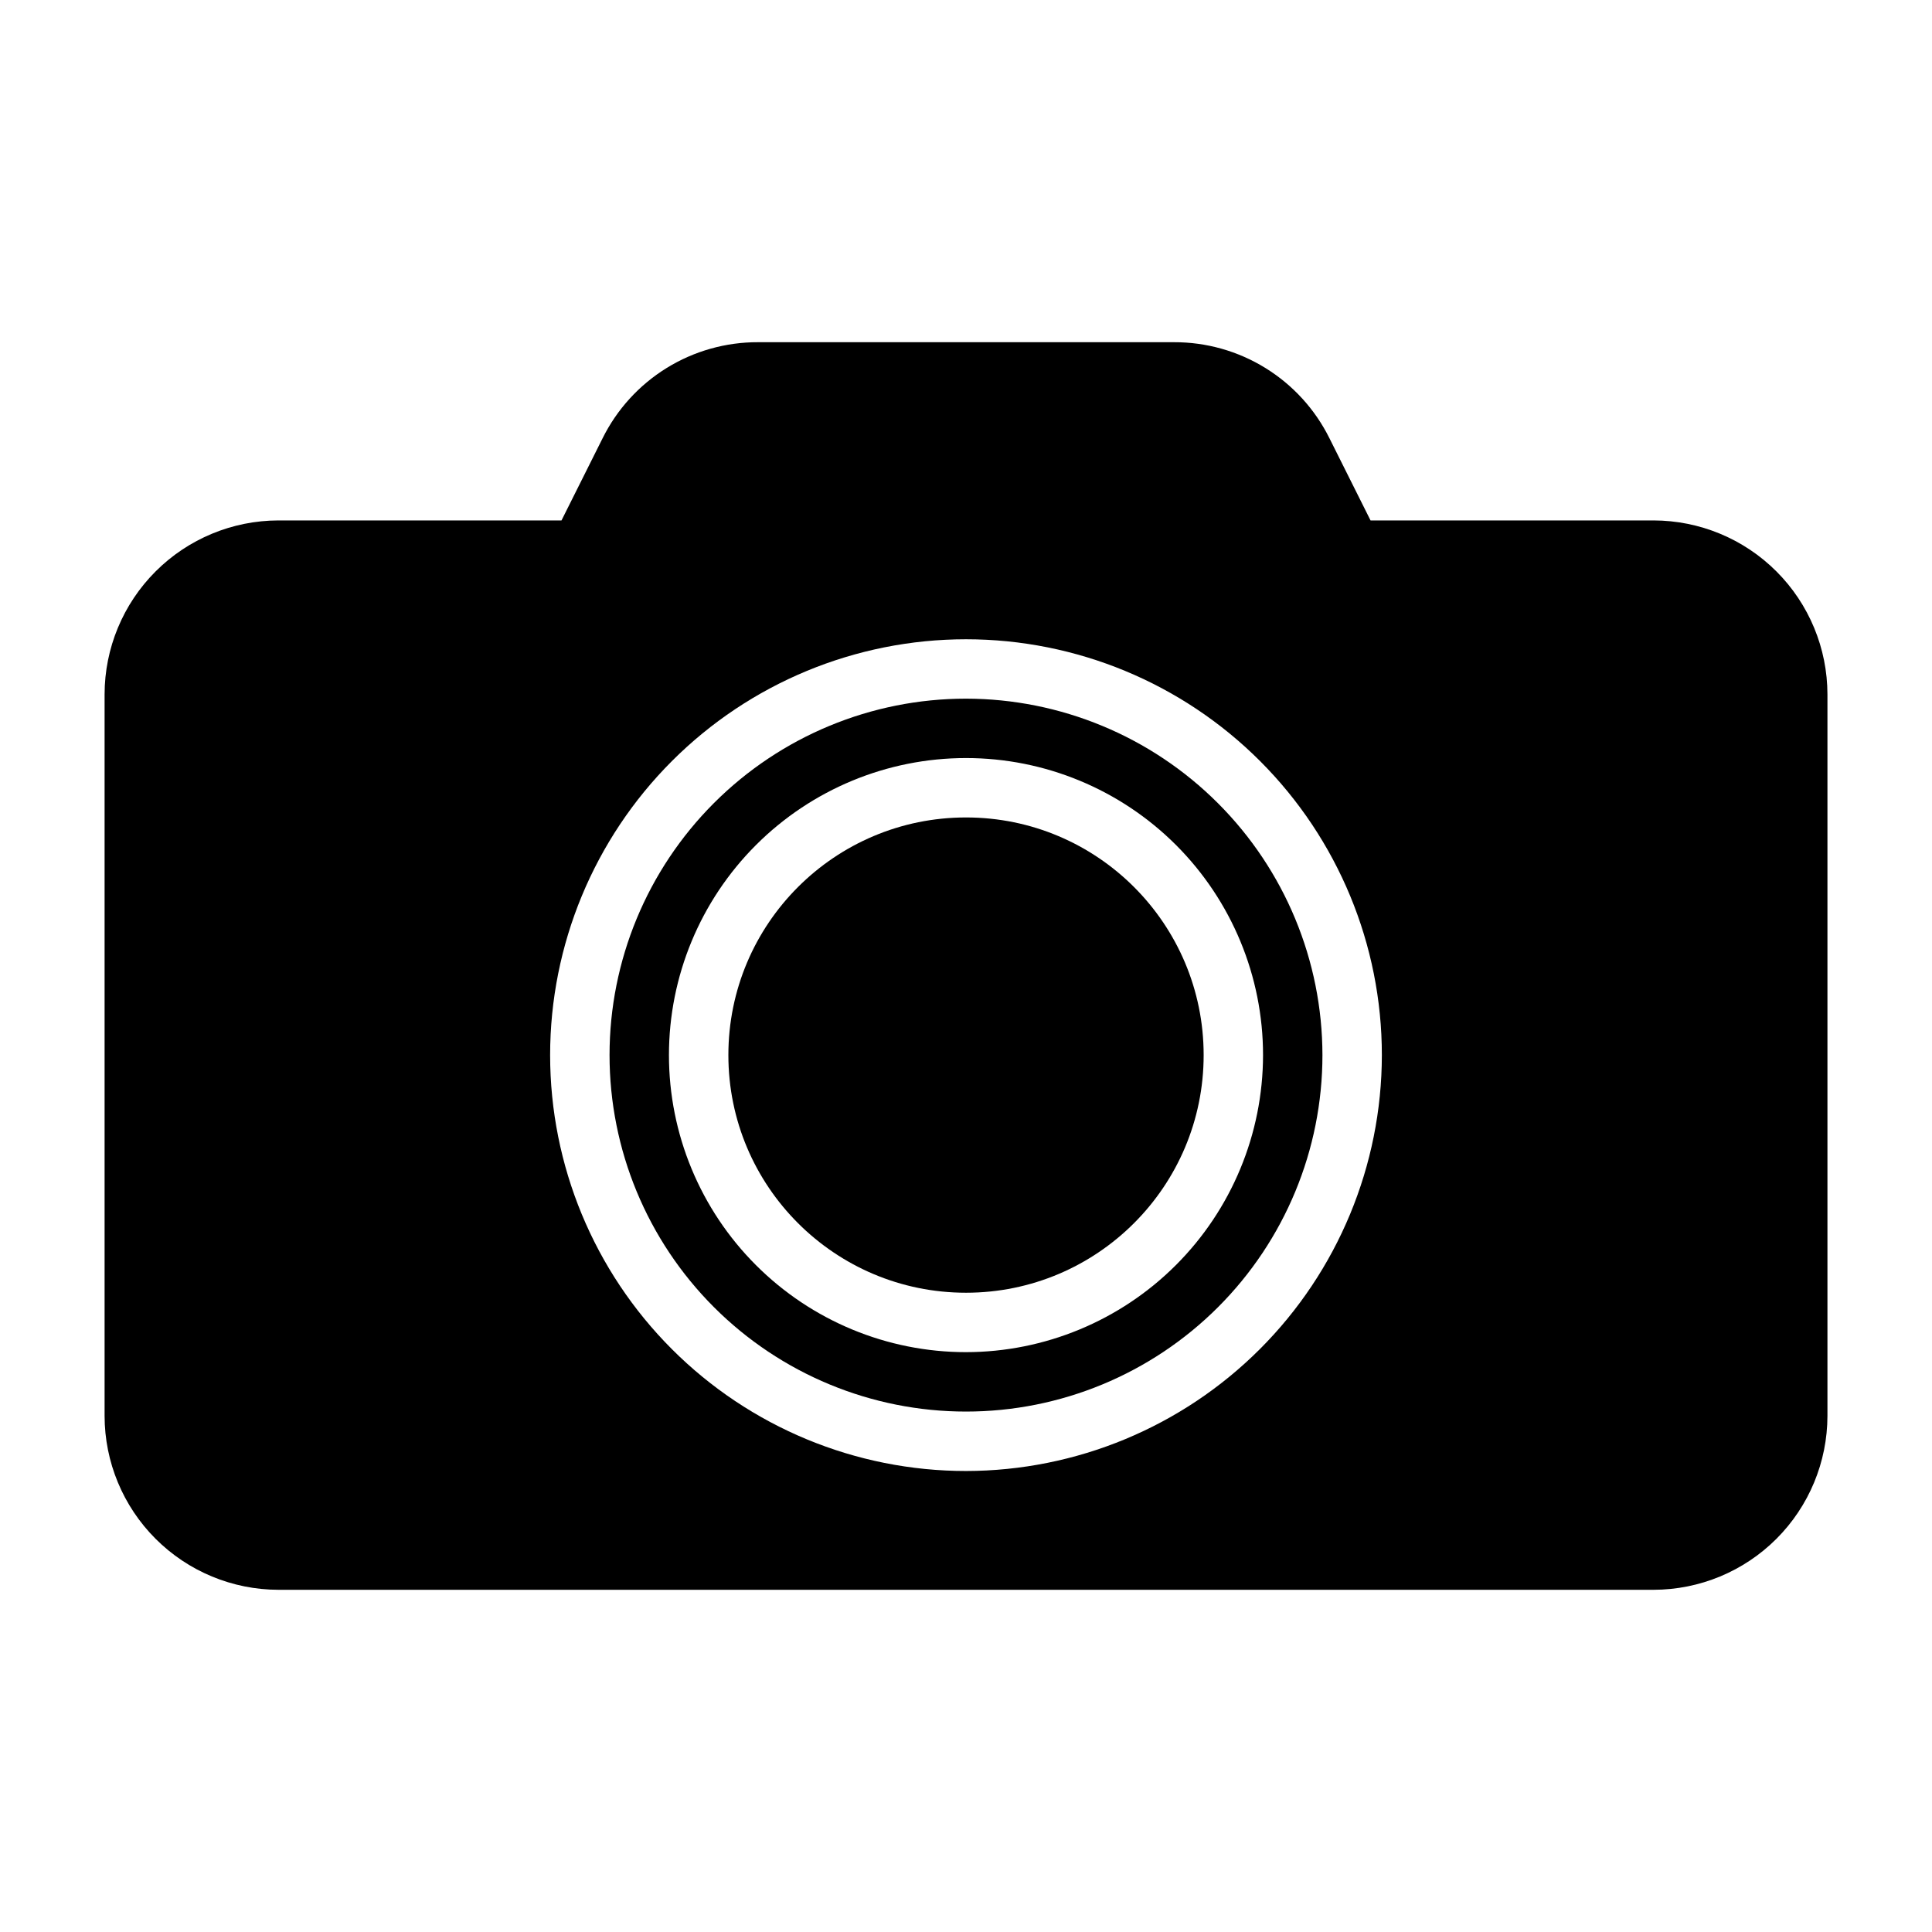
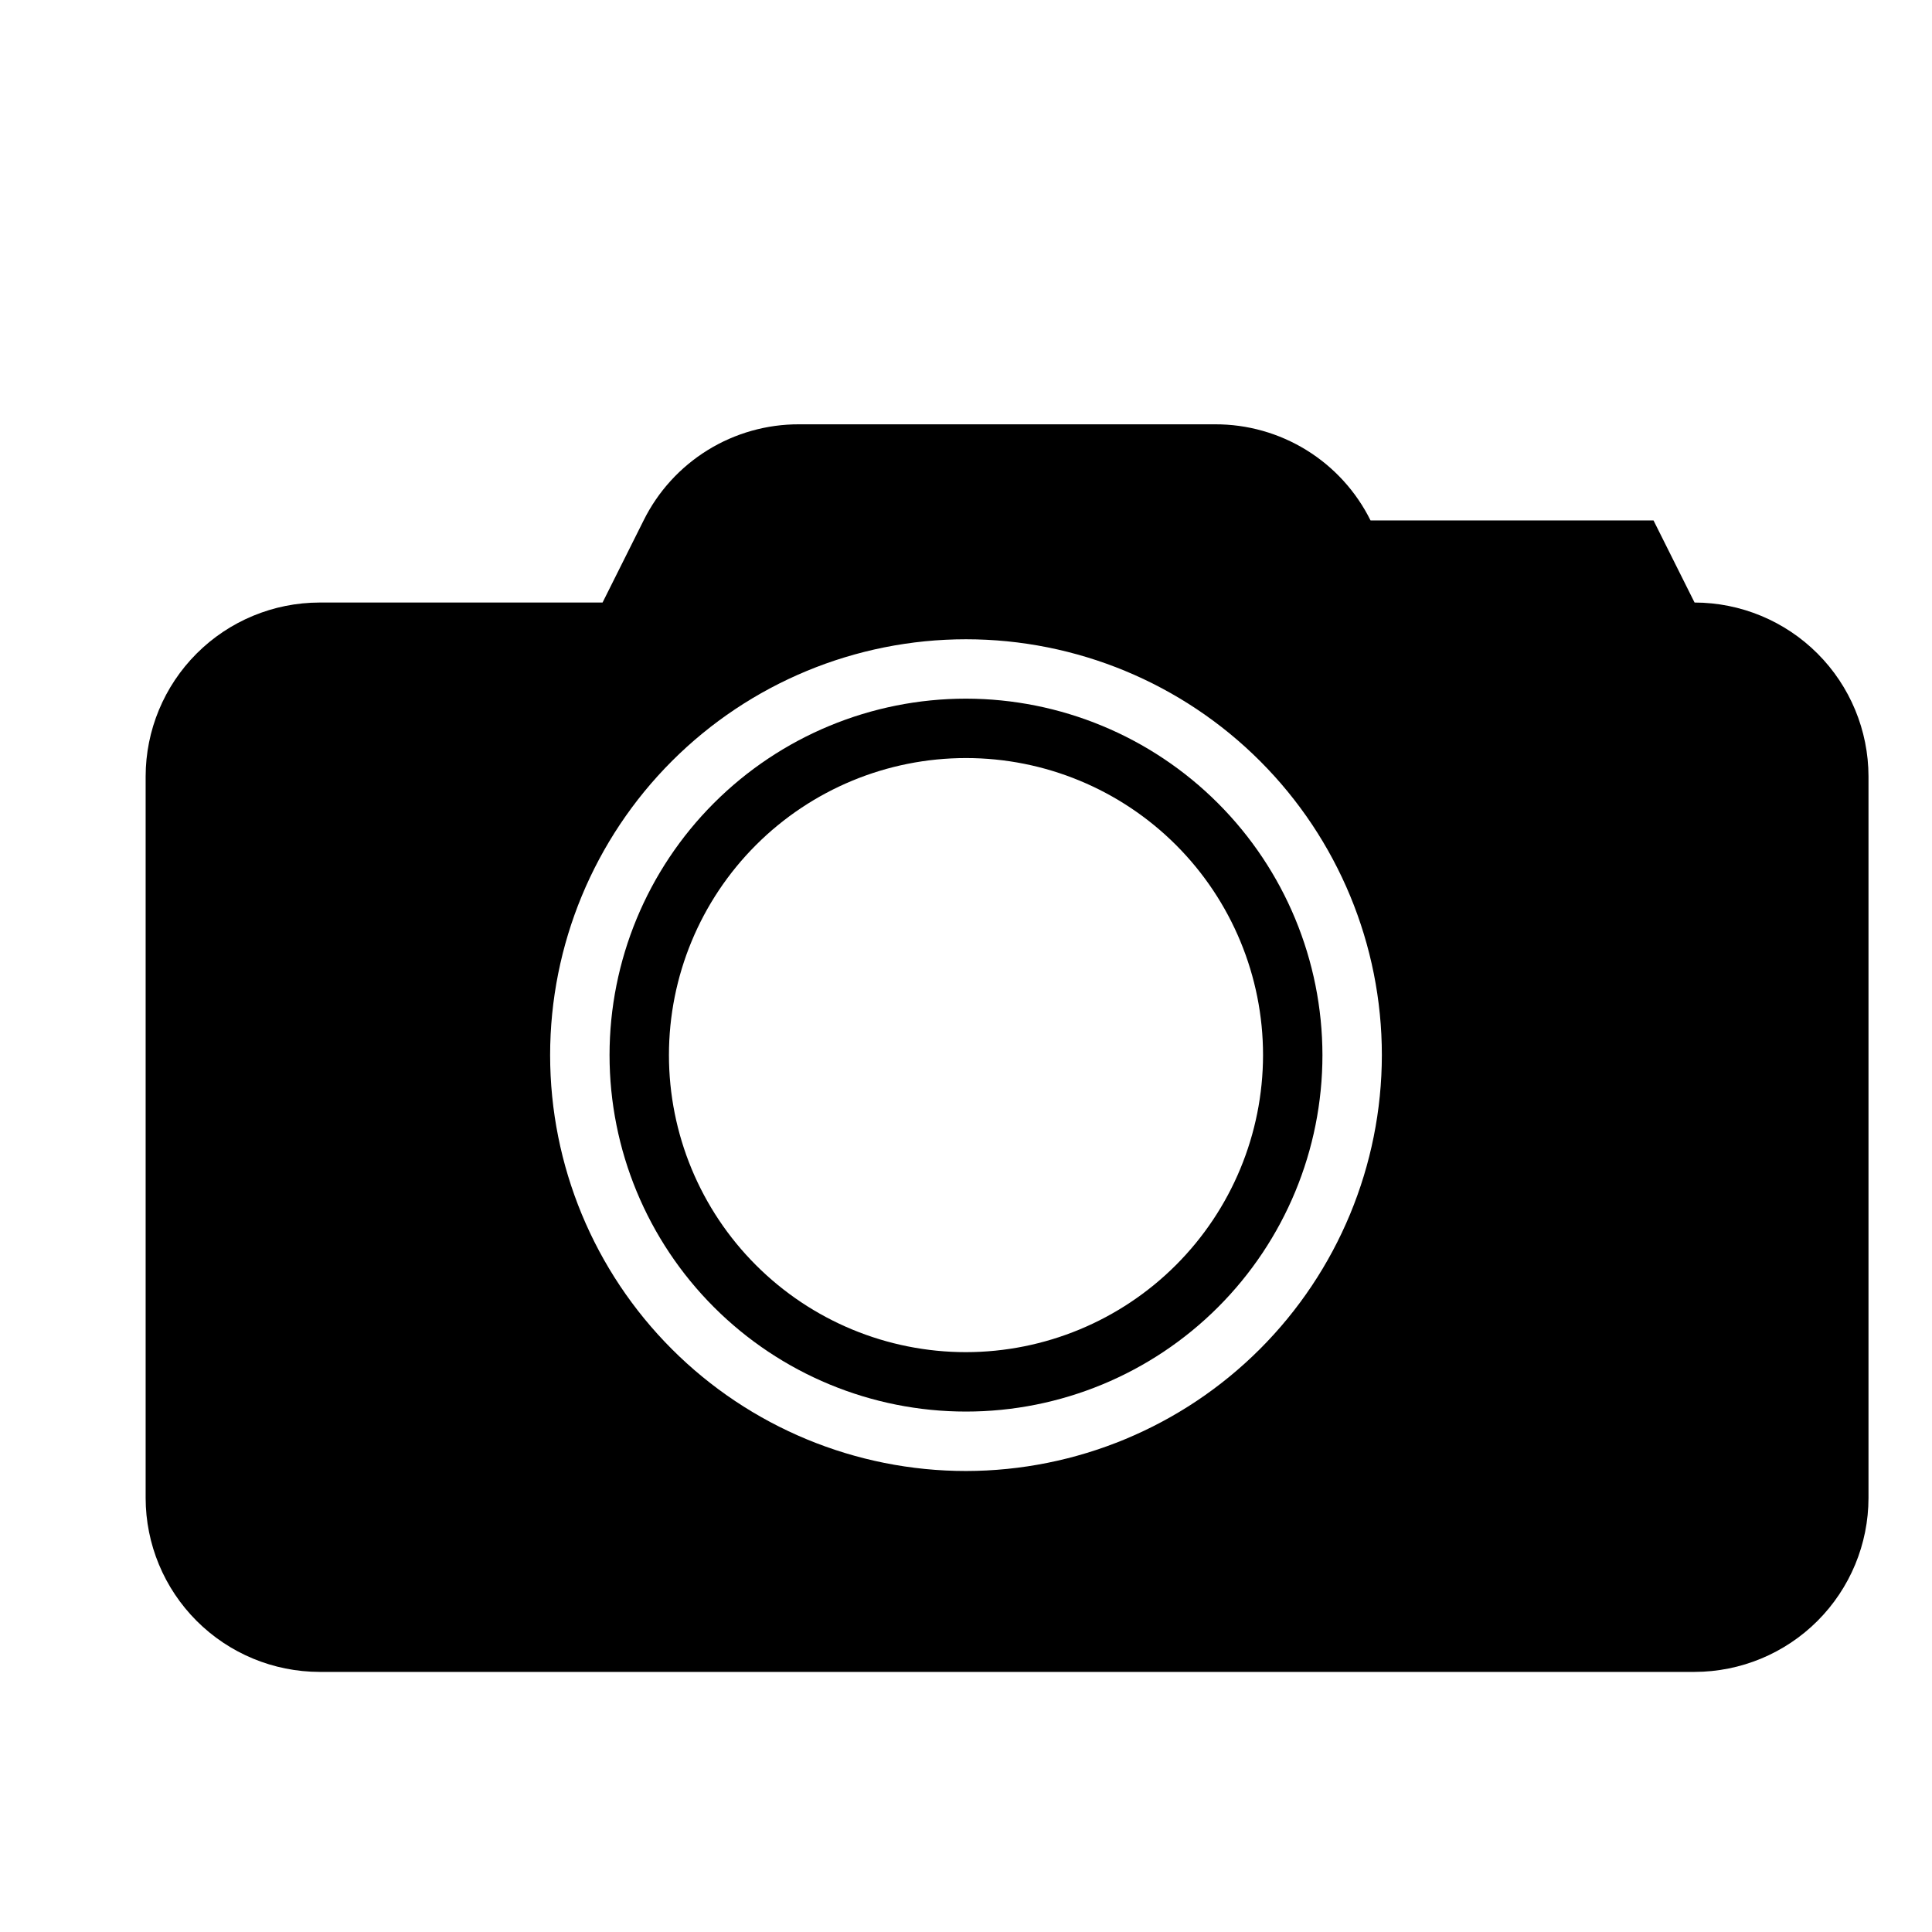
<svg xmlns="http://www.w3.org/2000/svg" fill="#000000" width="800px" height="800px" version="1.1" viewBox="144 144 512 512">
  <g>
    <path d="m400 329.15c-25.055 0-49.082 9.953-66.797 27.668-17.715 17.719-27.668 41.746-27.668 66.797 0 25.055 9.953 49.082 27.668 66.797s41.742 27.668 66.797 27.668c25.051 0 49.078-9.953 66.793-27.668 17.719-17.715 27.668-41.742 27.668-66.797-0.027-25.043-9.988-49.055-27.699-66.762-17.707-17.711-41.719-27.672-66.762-27.703zm0 173.18v0.004c-20.879 0-40.902-8.293-55.664-23.059-14.766-14.762-23.059-34.785-23.059-55.664 0-20.875 8.293-40.898 23.059-55.664 14.762-14.762 34.785-23.055 55.664-23.055 20.875 0 40.898 8.293 55.664 23.055 14.762 14.766 23.055 34.789 23.055 55.664-0.023 20.871-8.324 40.883-23.082 55.641-14.758 14.758-34.766 23.059-55.637 23.082z" />
-     <path d="m582.2 281.92h-74.992l-10.879-21.758v0.004c-3.805-7.676-9.684-14.129-16.969-18.633-7.285-4.5-15.688-6.875-24.254-6.844h-110.2c-8.566-0.031-16.969 2.34-24.254 6.844-7.285 4.504-13.164 10.957-16.969 18.633l-10.879 21.754h-74.996c-12.219 0.016-23.934 4.875-32.574 13.516-8.645 8.641-13.504 20.355-13.516 32.574v191.21c0.012 12.223 4.871 23.938 13.516 32.578 8.641 8.641 20.355 13.5 32.574 13.516h364.39c12.223-0.016 23.938-4.875 32.578-13.516 8.641-8.641 13.5-20.355 13.516-32.578v-191.21c-0.016-12.219-4.875-23.934-13.516-32.574-8.641-8.641-20.355-13.5-32.578-13.516zm-182.2 251.91c-29.23 0-57.262-11.613-77.93-32.281-20.668-20.668-32.281-48.699-32.281-77.93 0-29.227 11.613-57.258 32.281-77.93 20.668-20.668 48.699-32.277 77.93-32.277 29.227 0 57.258 11.609 77.926 32.277 20.668 20.672 32.281 48.703 32.281 77.93-0.031 29.219-11.656 57.234-32.316 77.895-20.66 20.66-48.672 32.281-77.891 32.316z" />
-     <path d="m462.98 423.61c0 34.781-28.195 62.977-62.977 62.977s-62.977-28.195-62.977-62.977 28.195-62.977 62.977-62.977 62.977 28.195 62.977 62.977" />
+     <path d="m582.2 281.92h-74.992v0.004c-3.805-7.676-9.684-14.129-16.969-18.633-7.285-4.5-15.688-6.875-24.254-6.844h-110.2c-8.566-0.031-16.969 2.34-24.254 6.844-7.285 4.504-13.164 10.957-16.969 18.633l-10.879 21.754h-74.996c-12.219 0.016-23.934 4.875-32.574 13.516-8.645 8.641-13.504 20.355-13.516 32.574v191.21c0.012 12.223 4.871 23.938 13.516 32.578 8.641 8.641 20.355 13.5 32.574 13.516h364.39c12.223-0.016 23.938-4.875 32.578-13.516 8.641-8.641 13.5-20.355 13.516-32.578v-191.21c-0.016-12.219-4.875-23.934-13.516-32.574-8.641-8.641-20.355-13.5-32.578-13.516zm-182.2 251.91c-29.23 0-57.262-11.613-77.93-32.281-20.668-20.668-32.281-48.699-32.281-77.93 0-29.227 11.613-57.258 32.281-77.93 20.668-20.668 48.699-32.277 77.93-32.277 29.227 0 57.258 11.609 77.926 32.277 20.668 20.672 32.281 48.703 32.281 77.93-0.031 29.219-11.656 57.234-32.316 77.895-20.66 20.66-48.672 32.281-77.891 32.316z" />
  </g>
</svg>